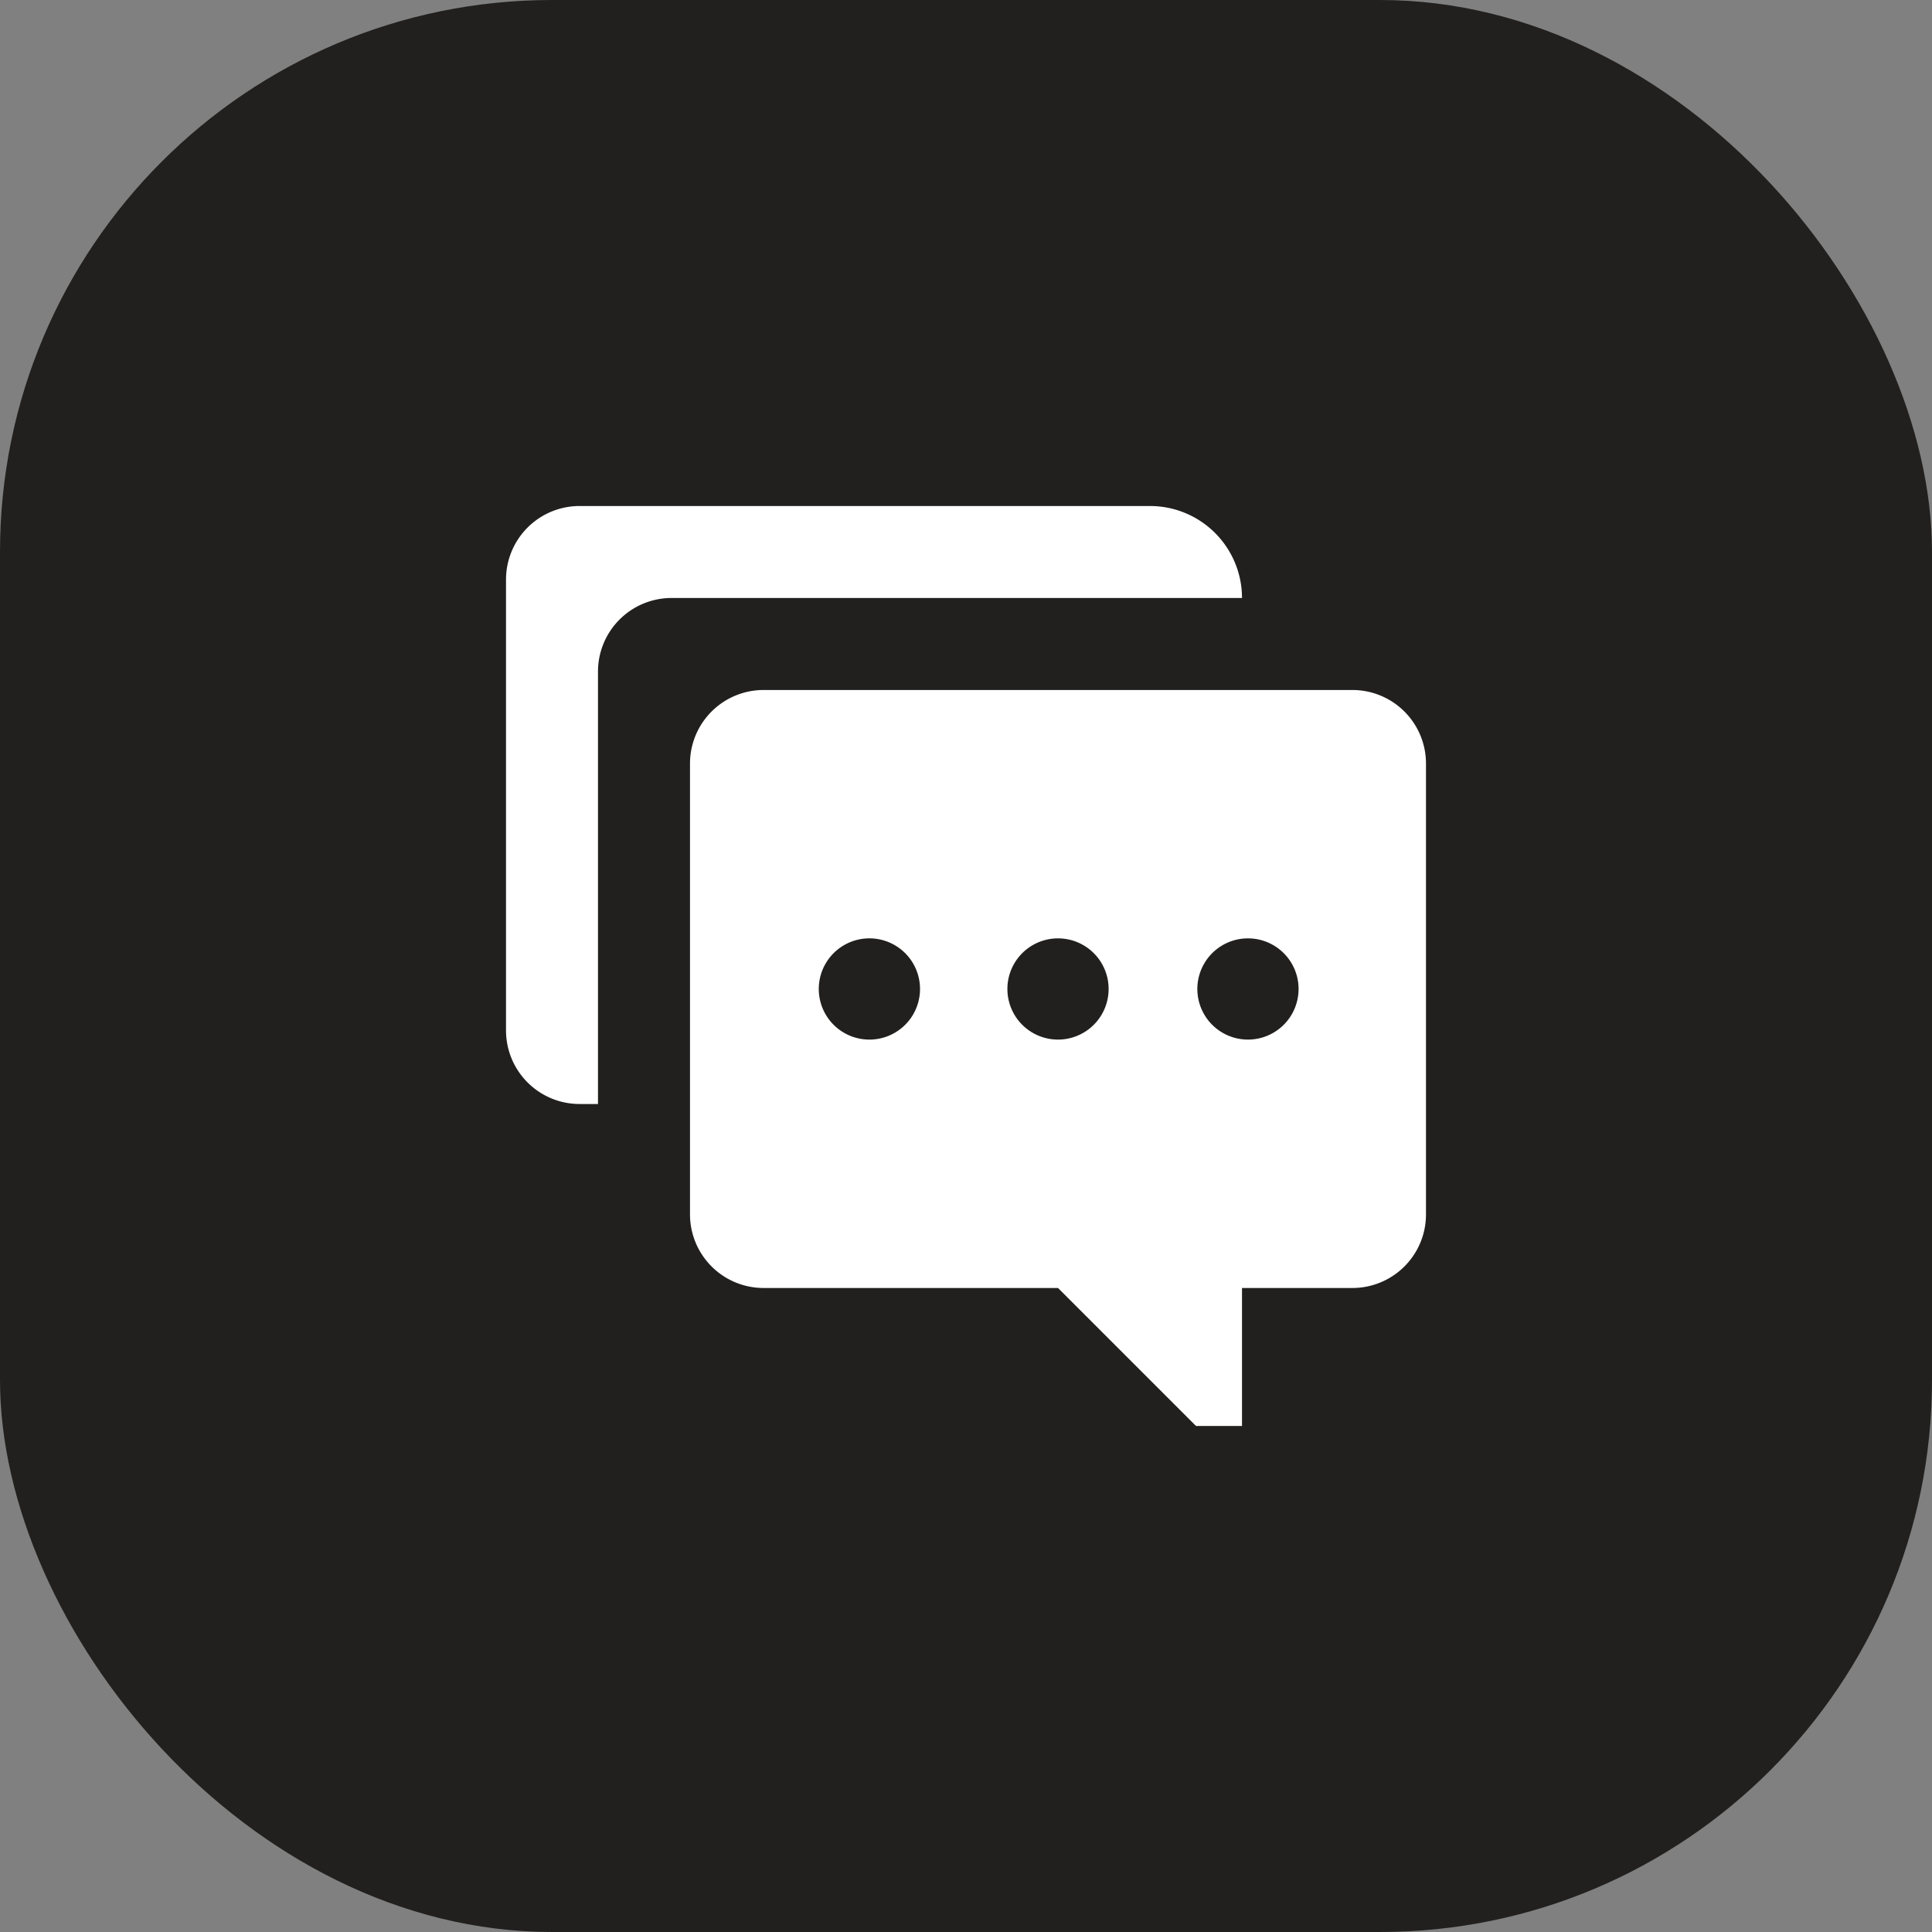
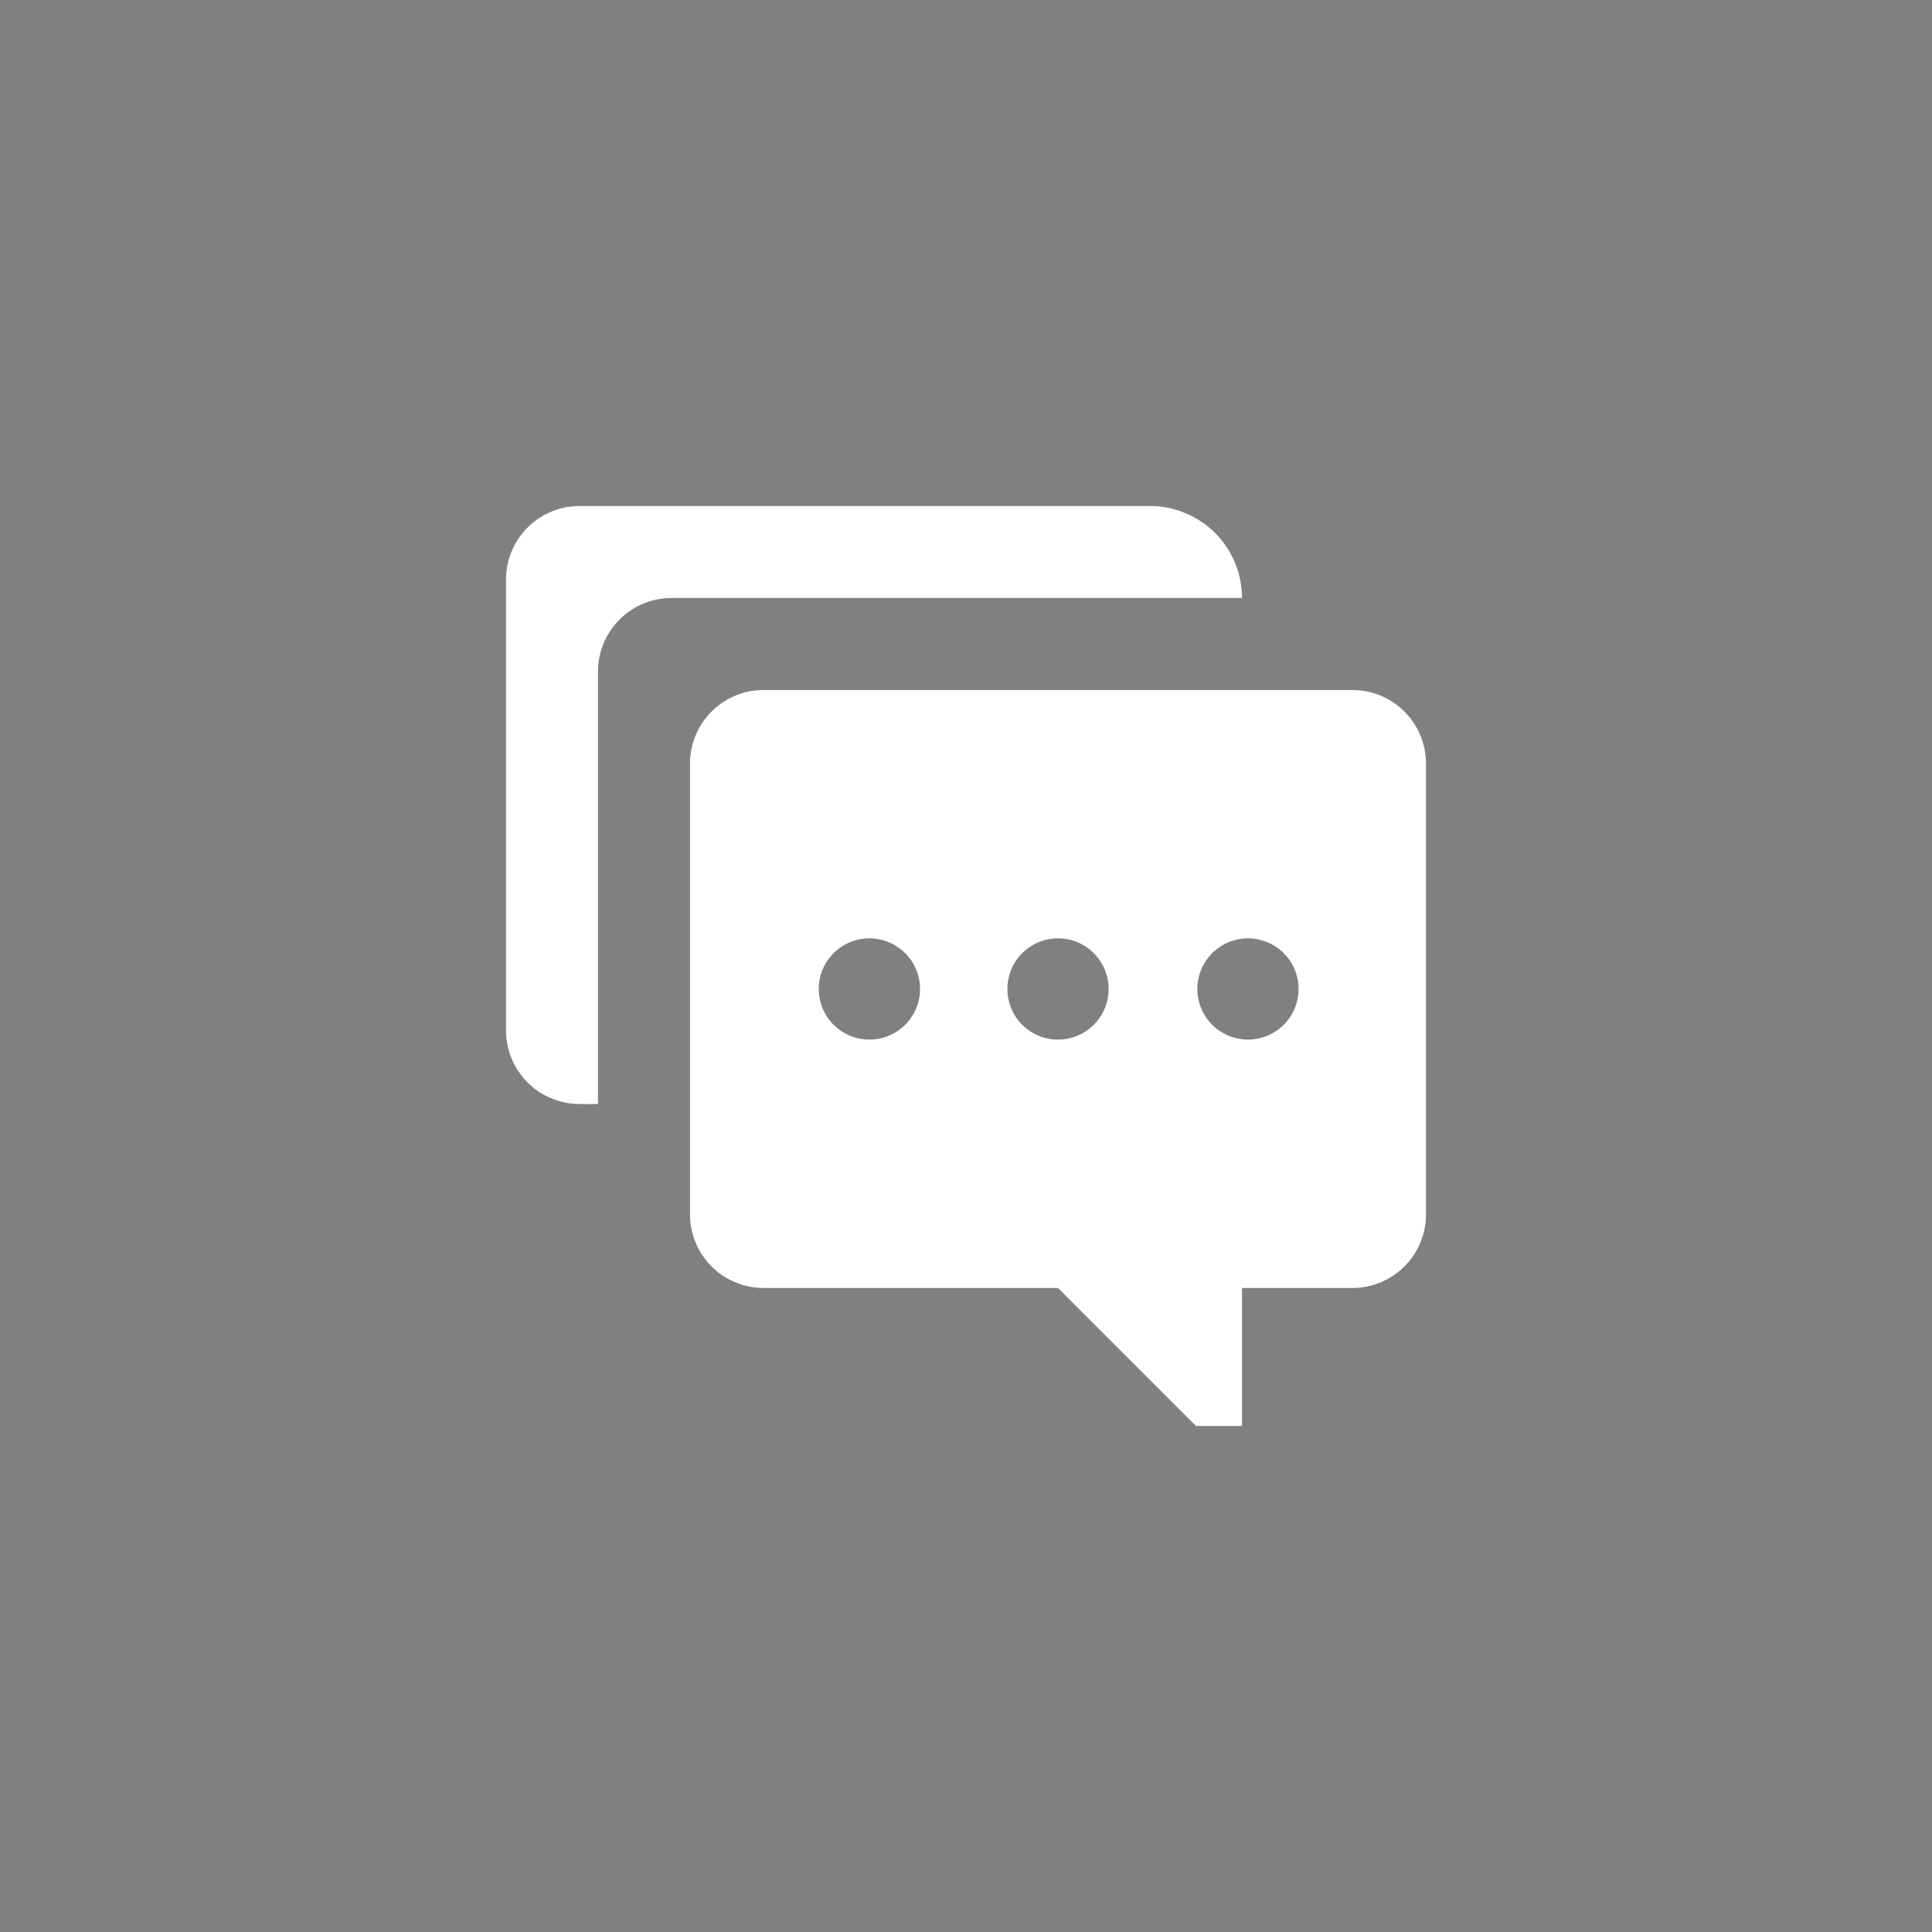
<svg xmlns="http://www.w3.org/2000/svg" fill="none" viewBox="0 0 56 56">
  <rect x="0" y="0" width="56" height="56" fill="#808080" stroke="none" />
-   <rect width="56" height="56" rx="16" fill="#21201F" />
  <path d="M33.333 14.667H16.8a2.133 2.133 0 0 0-2.133 2.133v13.067A2.133 2.133 0 0 0 16.8 32h.533V19.467a2.133 2.133 0 0 1 2.134-2.134H36a2.667 2.667 0 0 0-2.667-2.666ZM39.2 20H22.133A2.133 2.133 0 0 0 20 22.133V35.2a2.134 2.134 0 0 0 2.133 2.133h8.534l4 4H36v-4h3.2a2.133 2.133 0 0 0 2.133-2.133V22.133A2.133 2.133 0 0 0 39.2 20ZM25.173 30.133a1.467 1.467 0 1 1 .054-2.934 1.467 1.467 0 0 1-.054 2.934Zm5.494 0a1.467 1.467 0 1 1 0-2.934 1.467 1.467 0 0 1 0 2.934Zm5.506 0a1.467 1.467 0 1 1 0-2.934 1.467 1.467 0 0 1 0 2.934Z" fill="#fff" />
</svg>